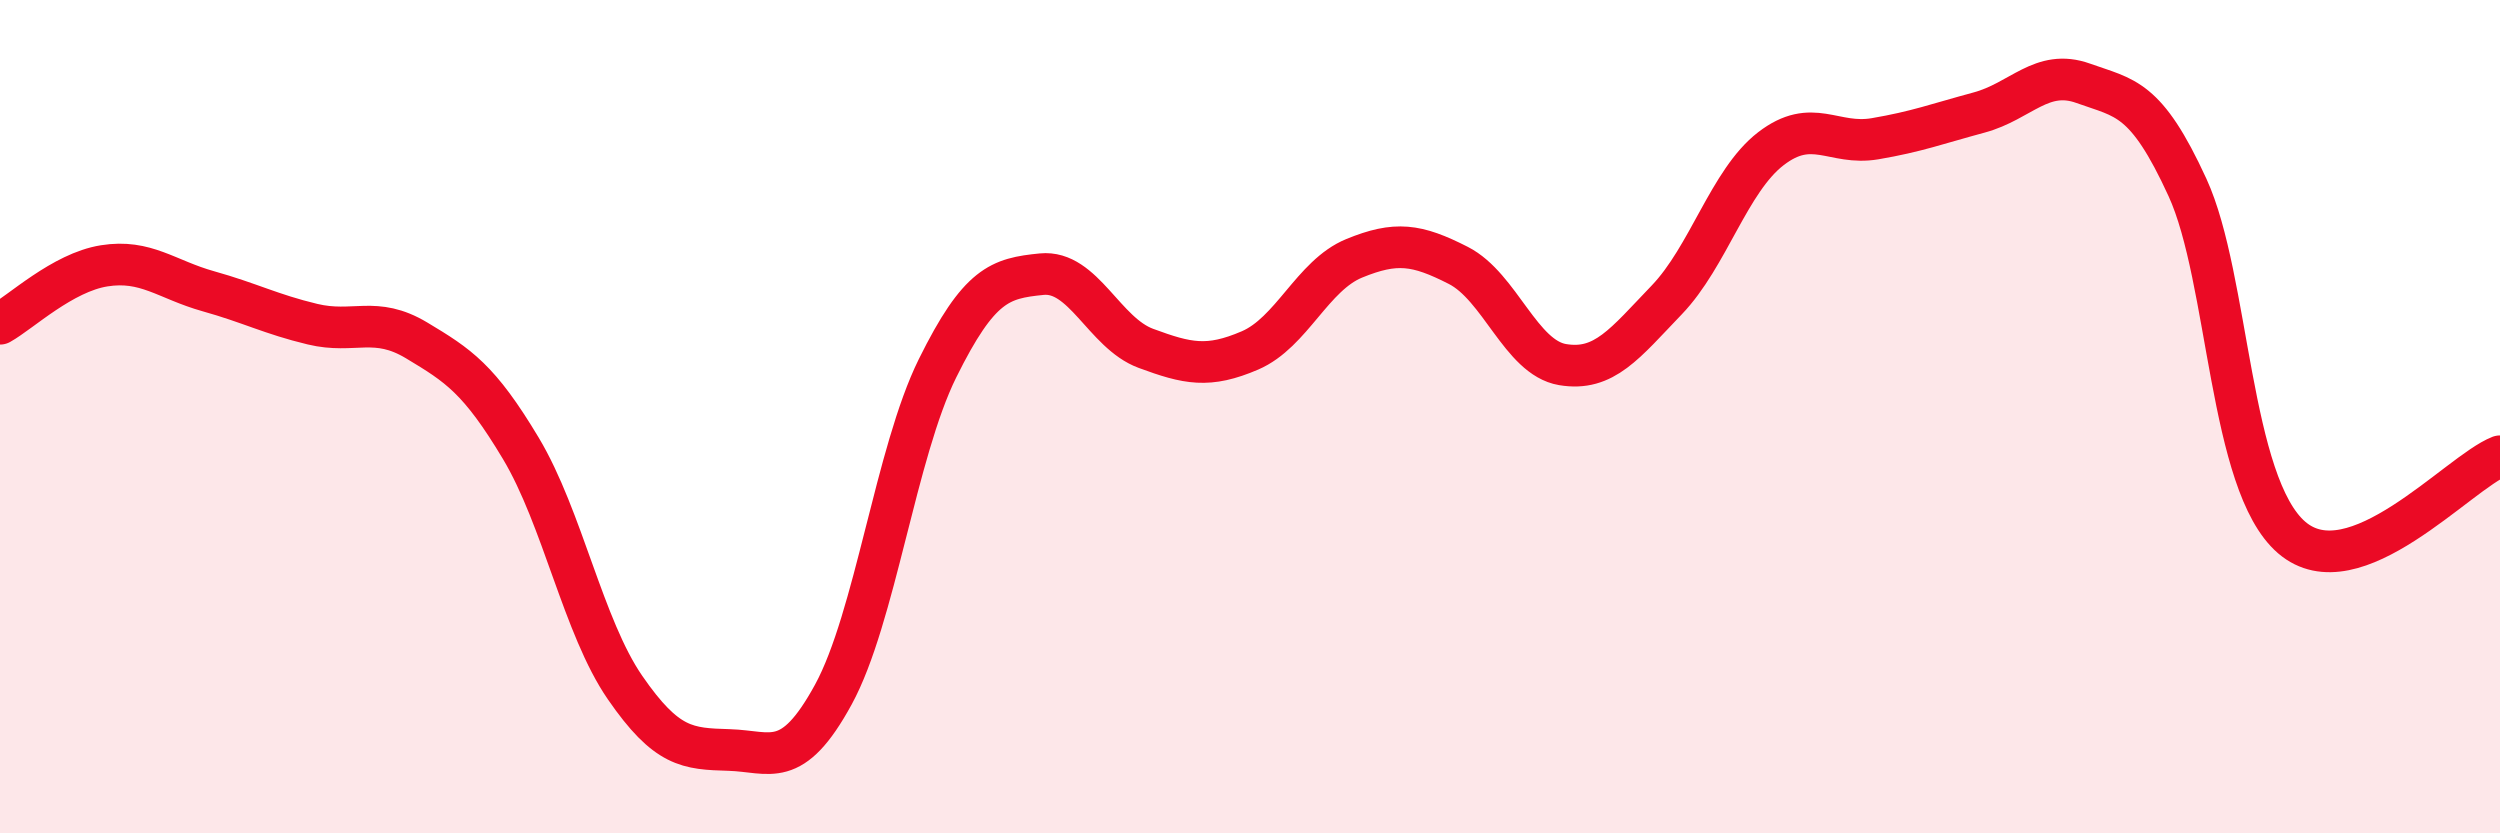
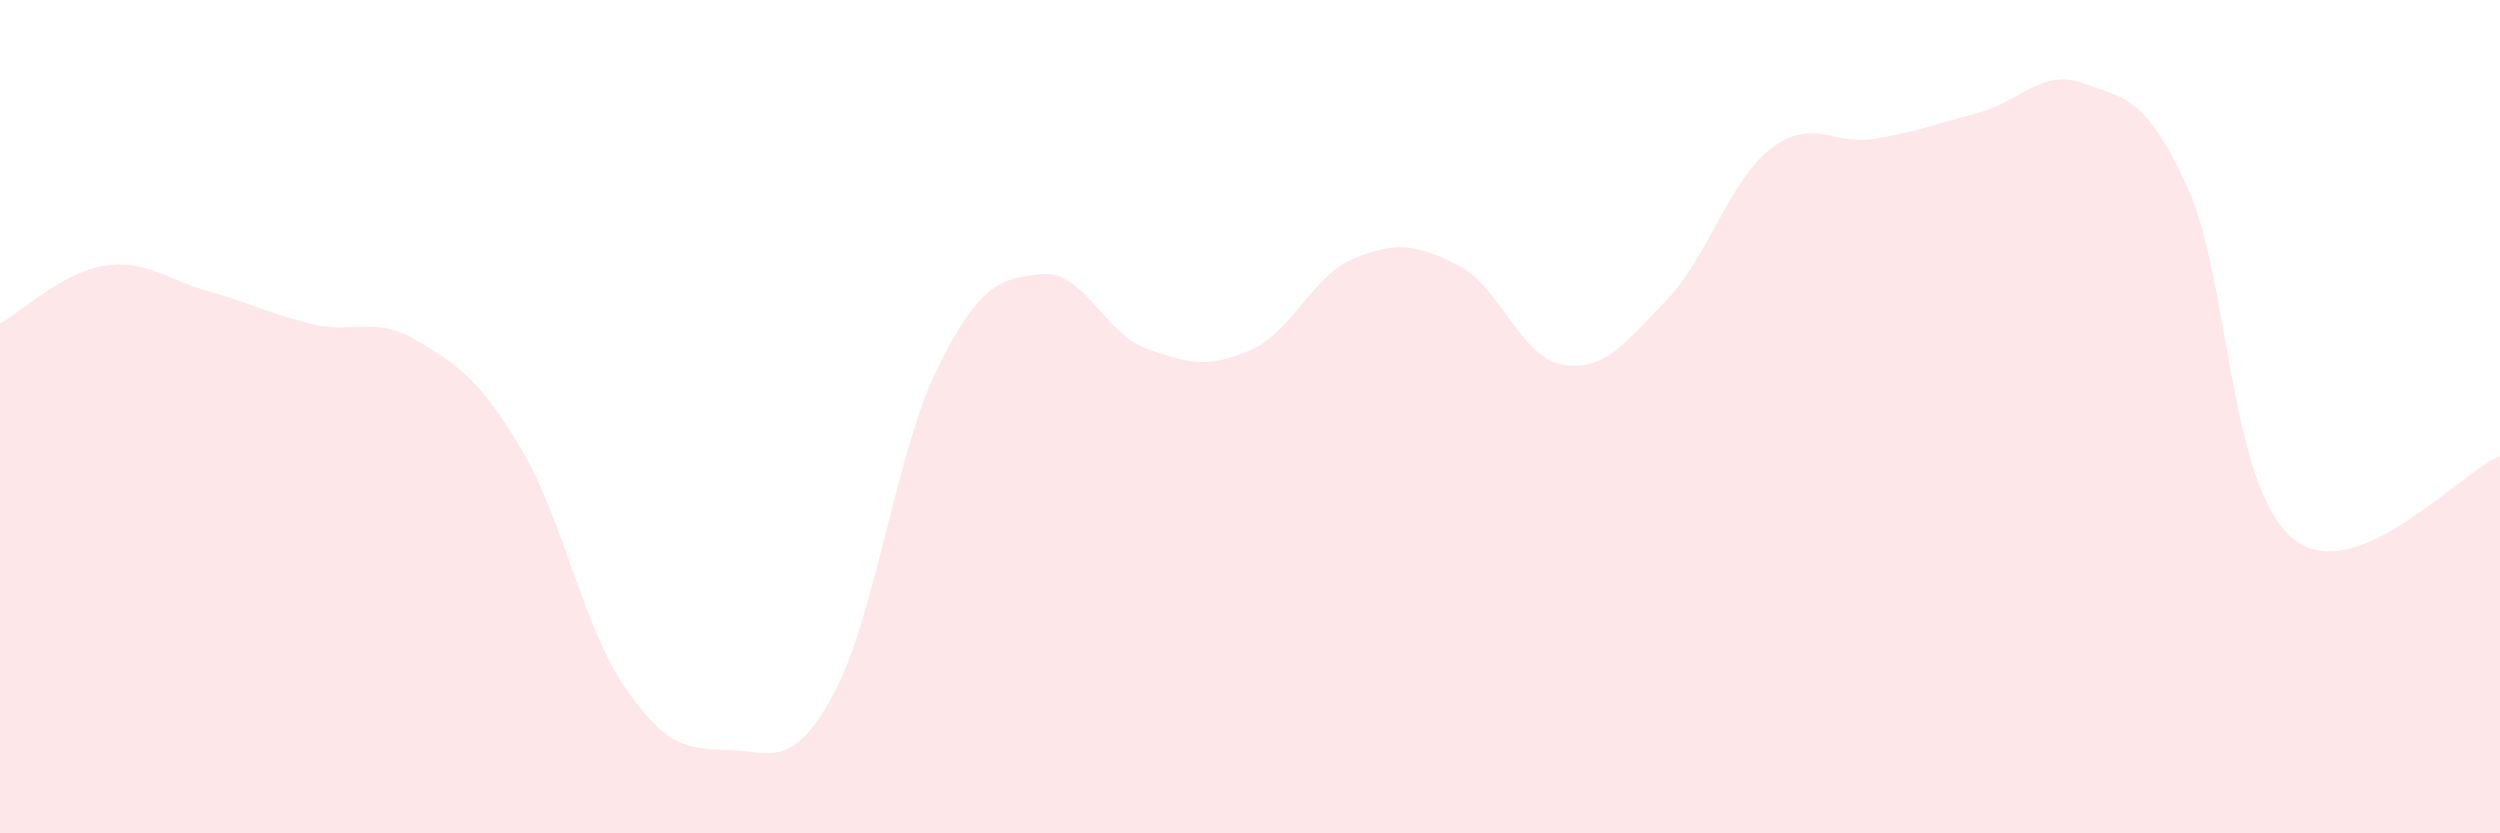
<svg xmlns="http://www.w3.org/2000/svg" width="60" height="20" viewBox="0 0 60 20">
  <path d="M 0,7.77 C 0.5,7.49 1.5,6.54 2.5,6.38 C 3.5,6.22 4,6.71 5,6.99 C 6,7.27 6.5,7.54 7.5,7.78 C 8.5,8.02 9,7.57 10,8.17 C 11,8.77 11.5,9.09 12.5,10.76 C 13.5,12.43 14,15.05 15,16.5 C 16,17.95 16.5,17.97 17.5,18 C 18.5,18.03 19,18.5 20,16.67 C 21,14.84 21.5,10.86 22.5,8.84 C 23.5,6.82 24,6.68 25,6.58 C 26,6.48 26.5,7.99 27.5,8.36 C 28.5,8.73 29,8.84 30,8.41 C 31,7.98 31.5,6.61 32.5,6.2 C 33.5,5.79 34,5.86 35,6.37 C 36,6.88 36.5,8.58 37.5,8.75 C 38.5,8.92 39,8.24 40,7.2 C 41,6.16 41.5,4.34 42.5,3.57 C 43.5,2.8 44,3.5 45,3.33 C 46,3.16 46.5,2.97 47.5,2.7 C 48.5,2.43 49,1.64 50,2 C 51,2.36 51.5,2.32 52.5,4.5 C 53.5,6.68 53.5,11.61 55,12.9 C 56.5,14.19 59,11.34 60,10.95L60 20L0 20Z" fill="#EB0A25" opacity="0.1" stroke-linecap="round" stroke-linejoin="round" />
-   <path d="M 0,7.77 C 0.5,7.49 1.5,6.54 2.5,6.38 C 3.5,6.22 4,6.71 5,6.99 C 6,7.27 6.5,7.54 7.5,7.78 C 8.5,8.02 9,7.57 10,8.17 C 11,8.77 11.5,9.09 12.5,10.76 C 13.5,12.43 14,15.05 15,16.5 C 16,17.95 16.5,17.97 17.5,18 C 18.5,18.03 19,18.5 20,16.67 C 21,14.84 21.5,10.86 22.5,8.84 C 23.5,6.82 24,6.68 25,6.58 C 26,6.48 26.5,7.99 27.5,8.36 C 28.5,8.73 29,8.84 30,8.41 C 31,7.98 31.5,6.61 32.5,6.2 C 33.5,5.79 34,5.86 35,6.37 C 36,6.88 36.5,8.58 37.5,8.75 C 38.5,8.92 39,8.24 40,7.2 C 41,6.16 41.5,4.34 42.5,3.57 C 43.5,2.8 44,3.5 45,3.33 C 46,3.16 46.5,2.97 47.5,2.7 C 48.5,2.43 49,1.64 50,2 C 51,2.36 51.5,2.32 52.5,4.5 C 53.5,6.68 53.5,11.61 55,12.9 C 56.5,14.19 59,11.34 60,10.95" stroke="#EB0A25" stroke-width="1" fill="none" stroke-linecap="round" stroke-linejoin="round" />
</svg>